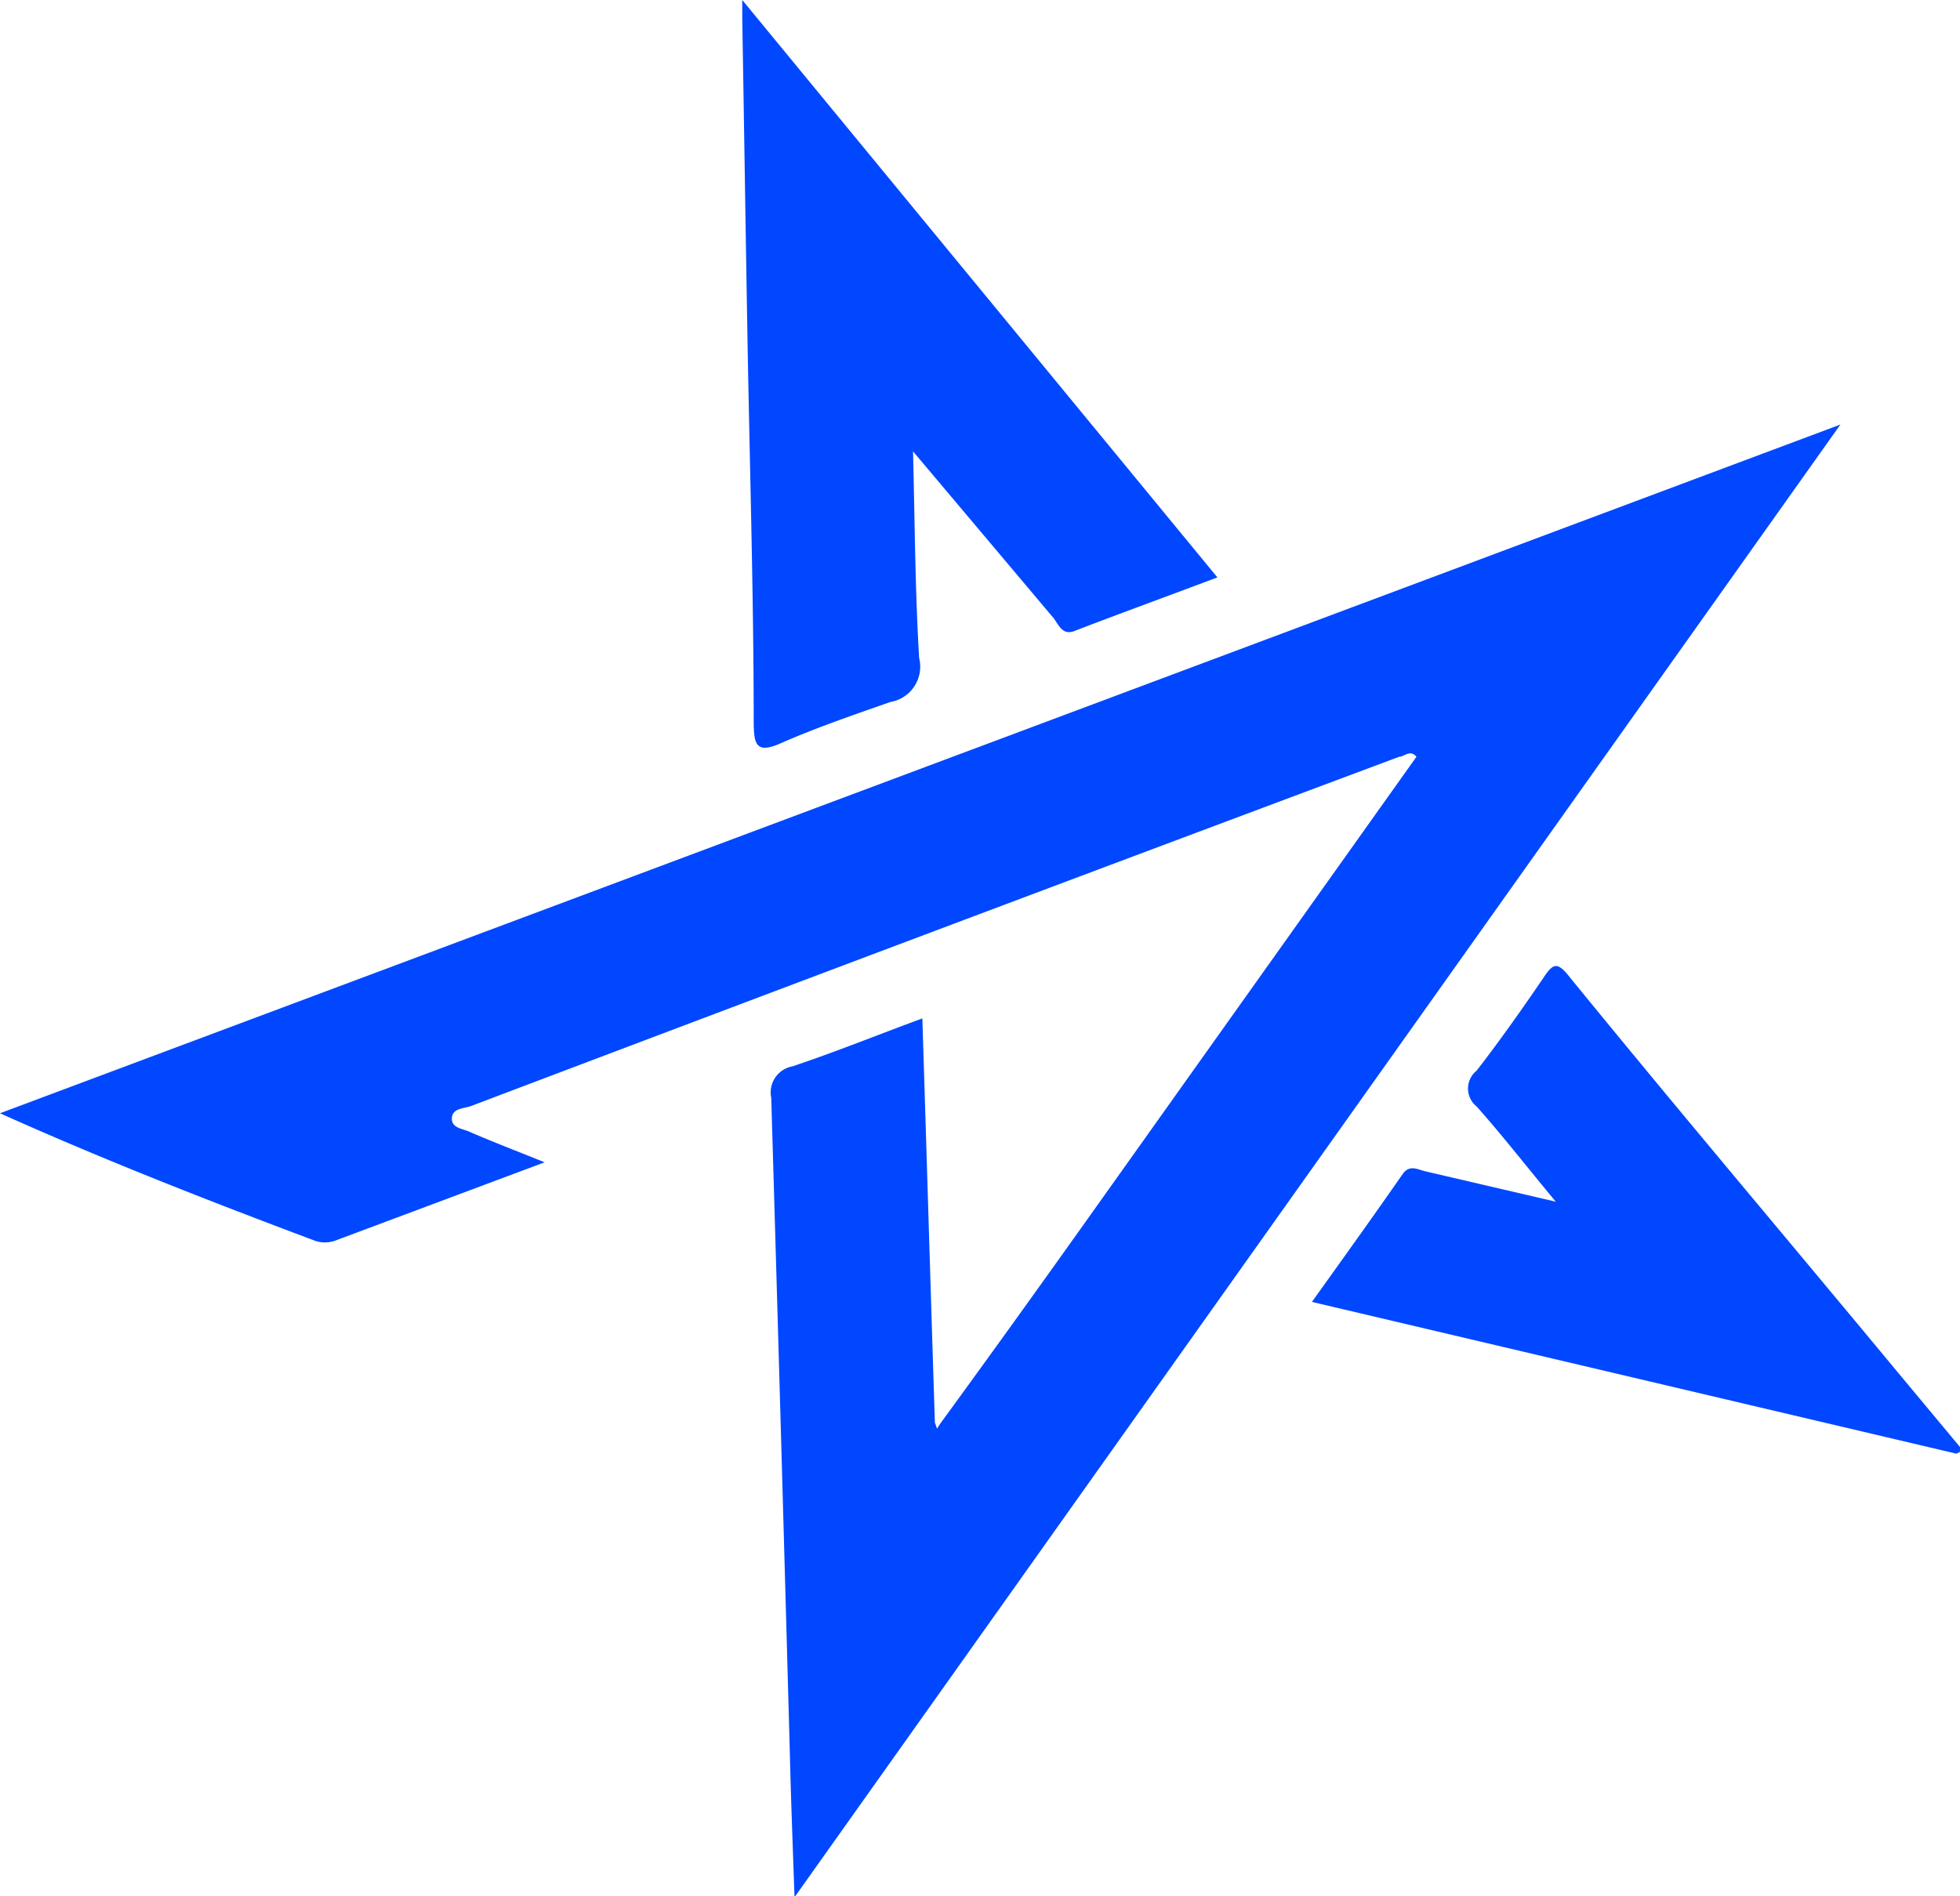
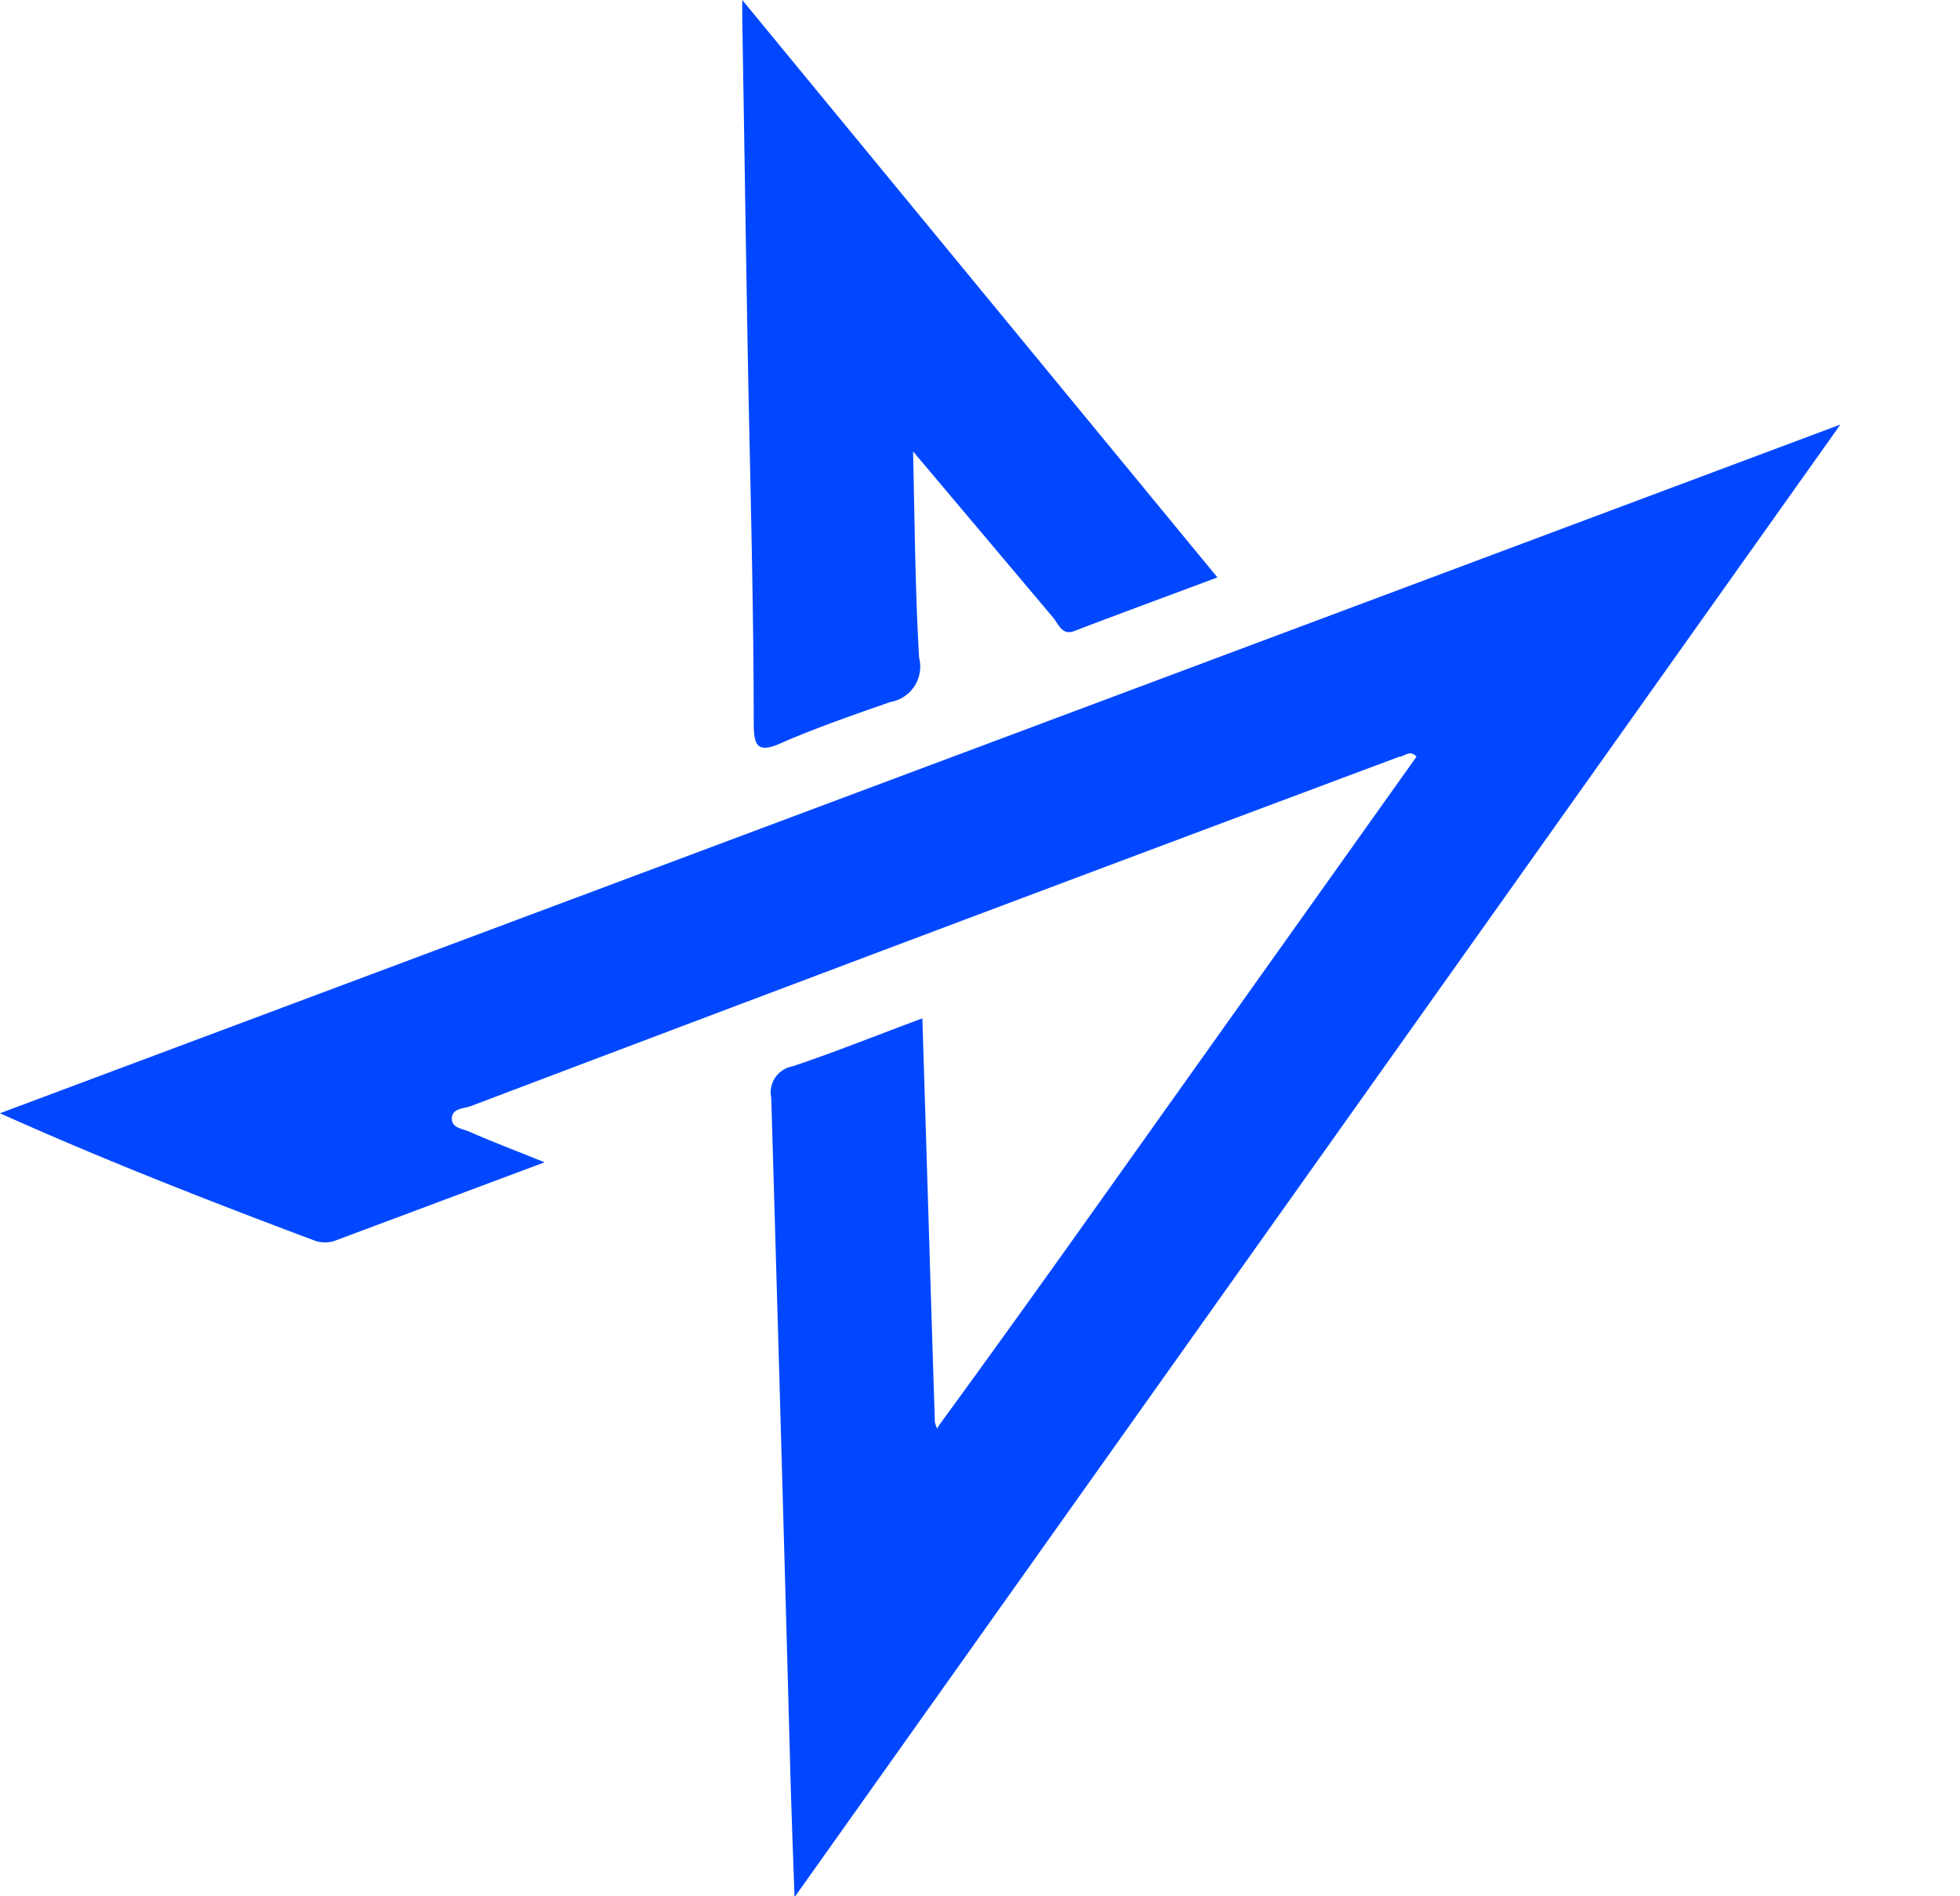
<svg xmlns="http://www.w3.org/2000/svg" viewBox="0 0 54.74 52.97">
  <defs>
    <style>.cls-1{fill:#0047ff;}</style>
  </defs>
  <g id="Layer_2" data-name="Layer 2">
    <g id="Layer_1-2" data-name="Layer 1">
      <path class="cls-1" d="M26.26,39.77c1.46-2,2.93-4.05,4.38-6.09l8.92-12.54c-.18-.21-.34,0-.48,0q-13,4.86-25.93,9.76c-.2.07-.52.06-.53.34s.31.29.5.38c.64.28,1.3.53,2.09.85l-5.8,2.17a.86.86,0,0,1-.67,0C5.84,33.55,2.94,32.42,0,31.1L51.4,11.86,22.19,53c-.05-1.46-.1-2.72-.13-4q-.25-9.16-.52-18.33a.74.74,0,0,1,.59-.88c1.2-.4,2.38-.88,3.63-1.34.12,3.82.23,7.55.35,11.29l.06.17Z" />
      <path class="cls-1" d="M25.5,12.61c.05,2.07.06,3.92.17,5.77a1,1,0,0,1-.8,1.23c-1,.35-2.08.72-3.08,1.16-.68.3-.73,0-.74-.55,0-3.71-.12-7.43-.18-11.14-.05-2.85-.09-5.7-.14-8.55,0-.13,0-.25,0-.53L34,16.13c-1.38.52-2.7,1-4,1.5-.34.13-.44-.2-.59-.38Z" />
-       <path class="cls-1" d="M54.64,40.61l-18-4.24c.88-1.23,1.72-2.4,2.54-3.58.19-.26.41-.12.62-.07l3.65.85c-.83-1-1.49-1.85-2.21-2.66a.64.64,0,0,1,0-1c.65-.84,1.27-1.72,1.87-2.6.27-.41.39-.45.74,0,3,3.68,6.08,7.32,9.13,11l1.84,2.21Z" />
    </g>
  </g>
</svg>